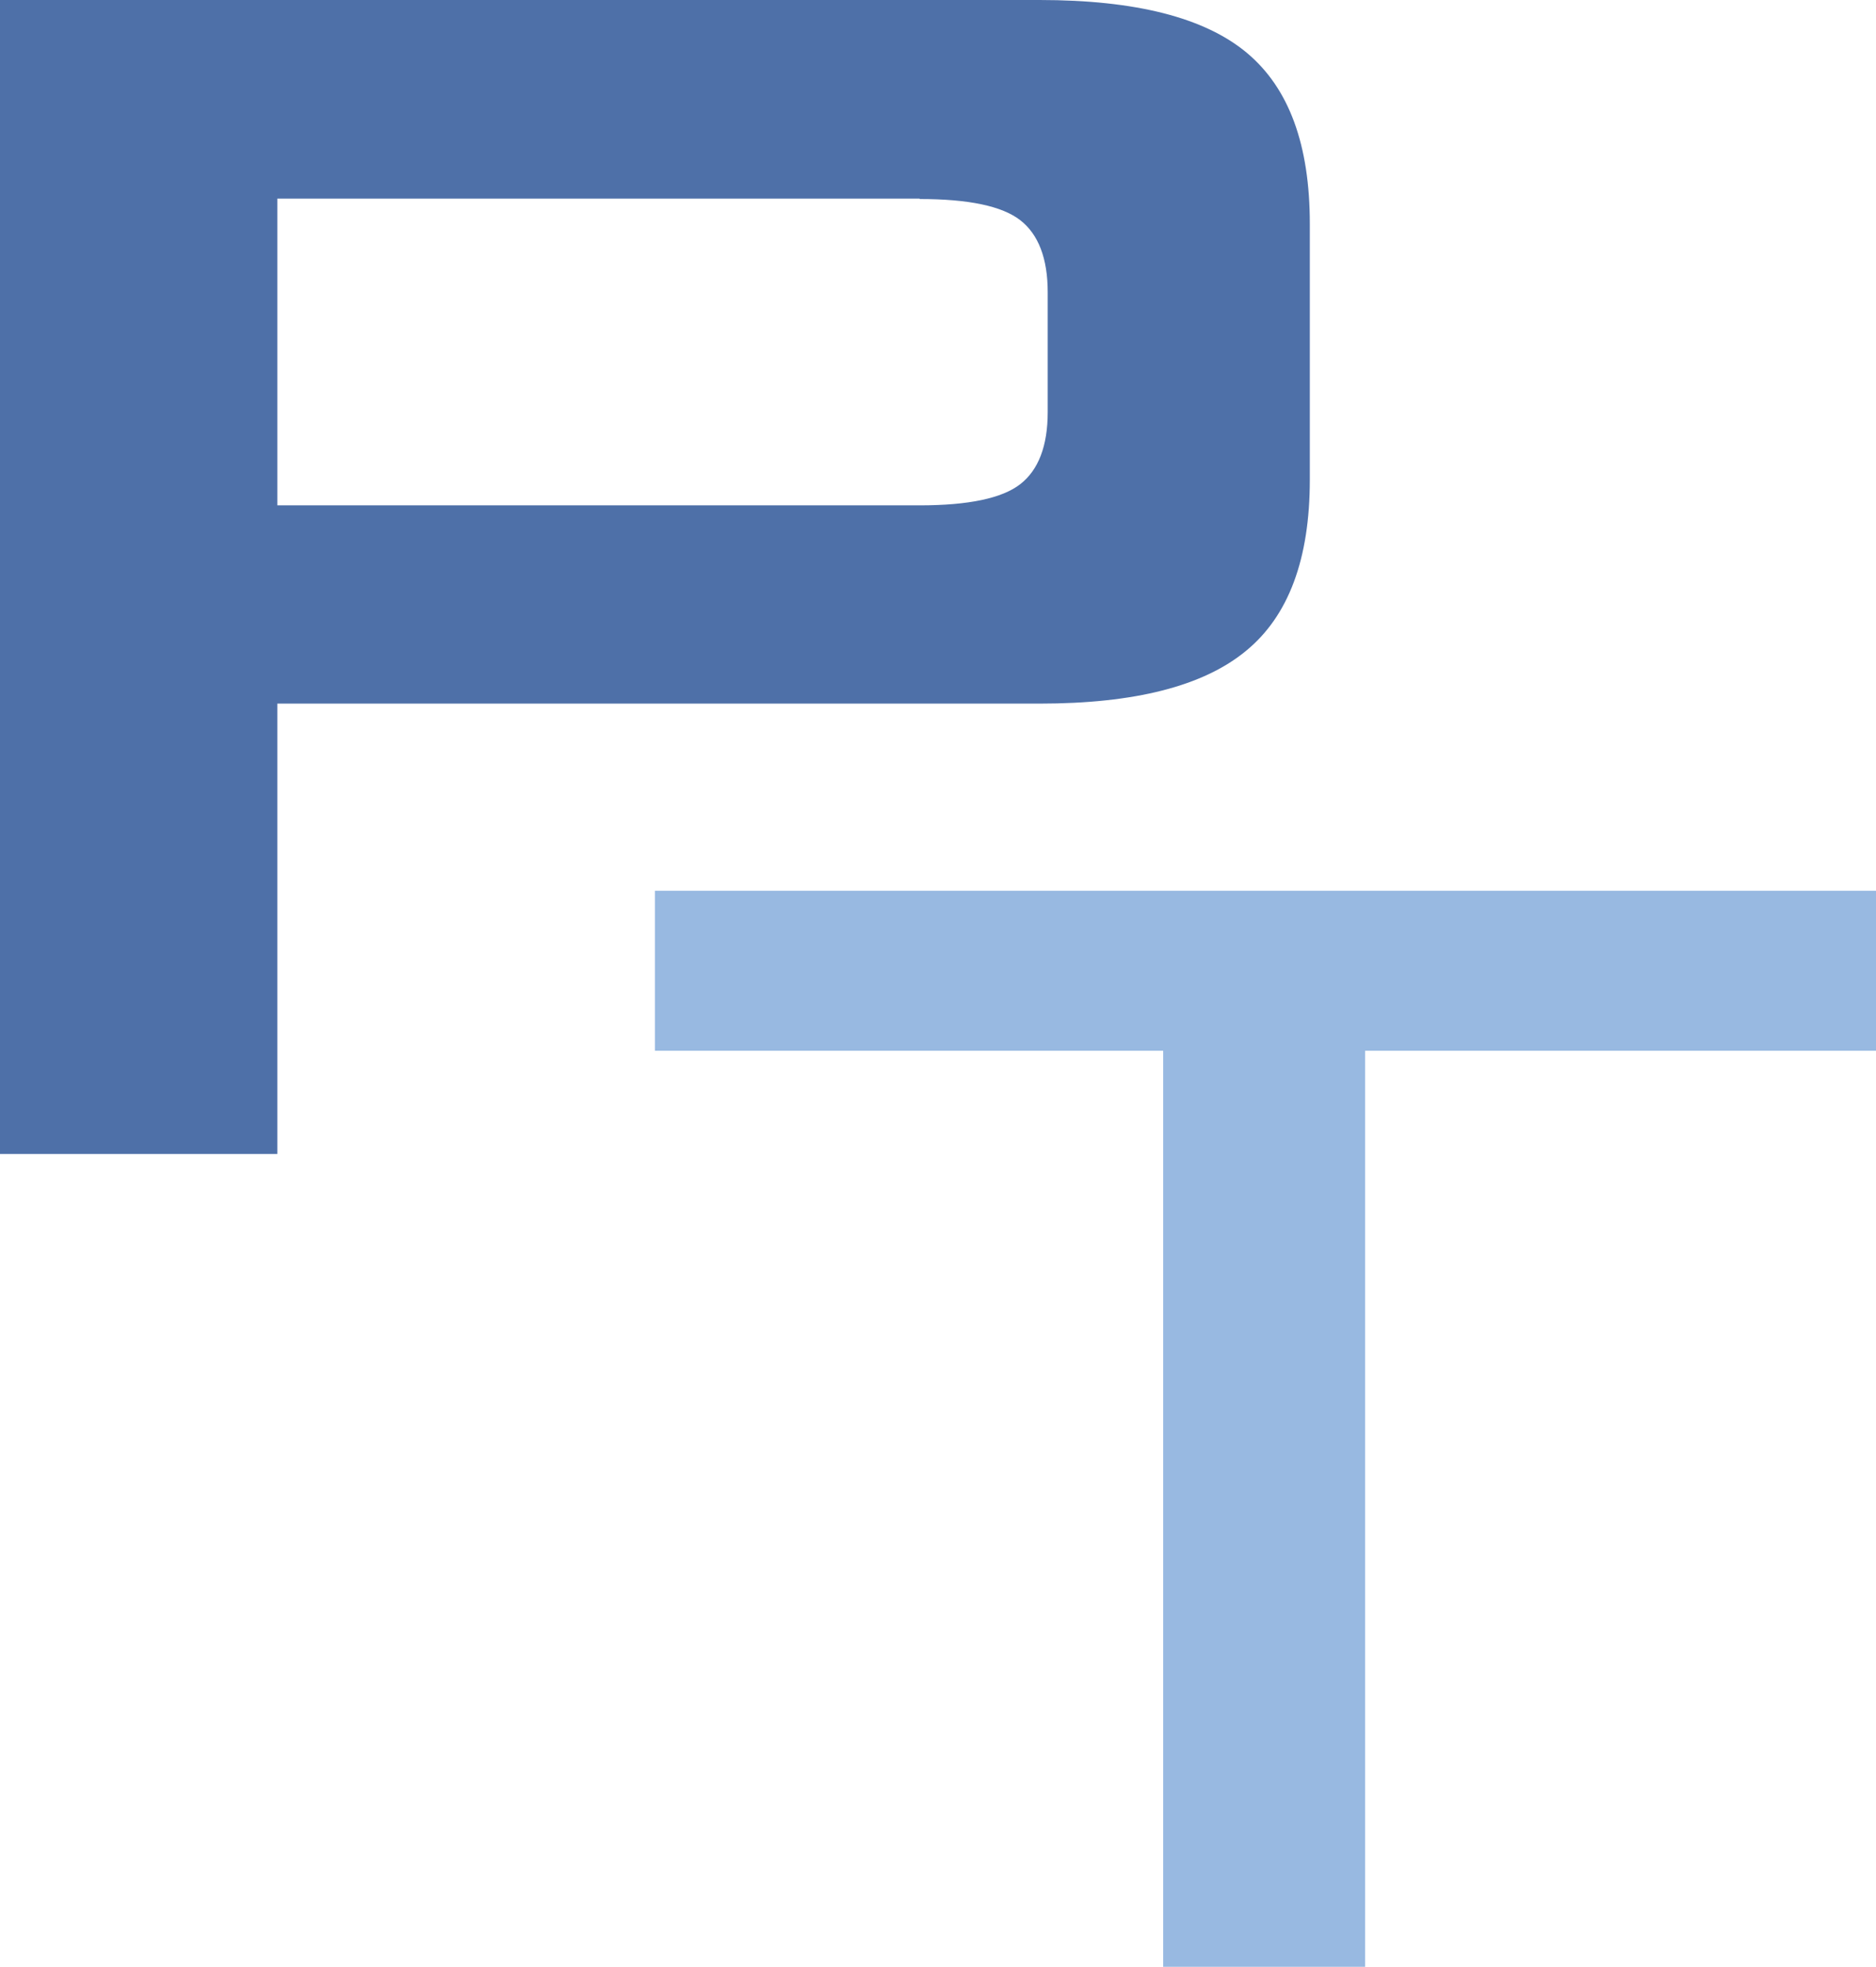
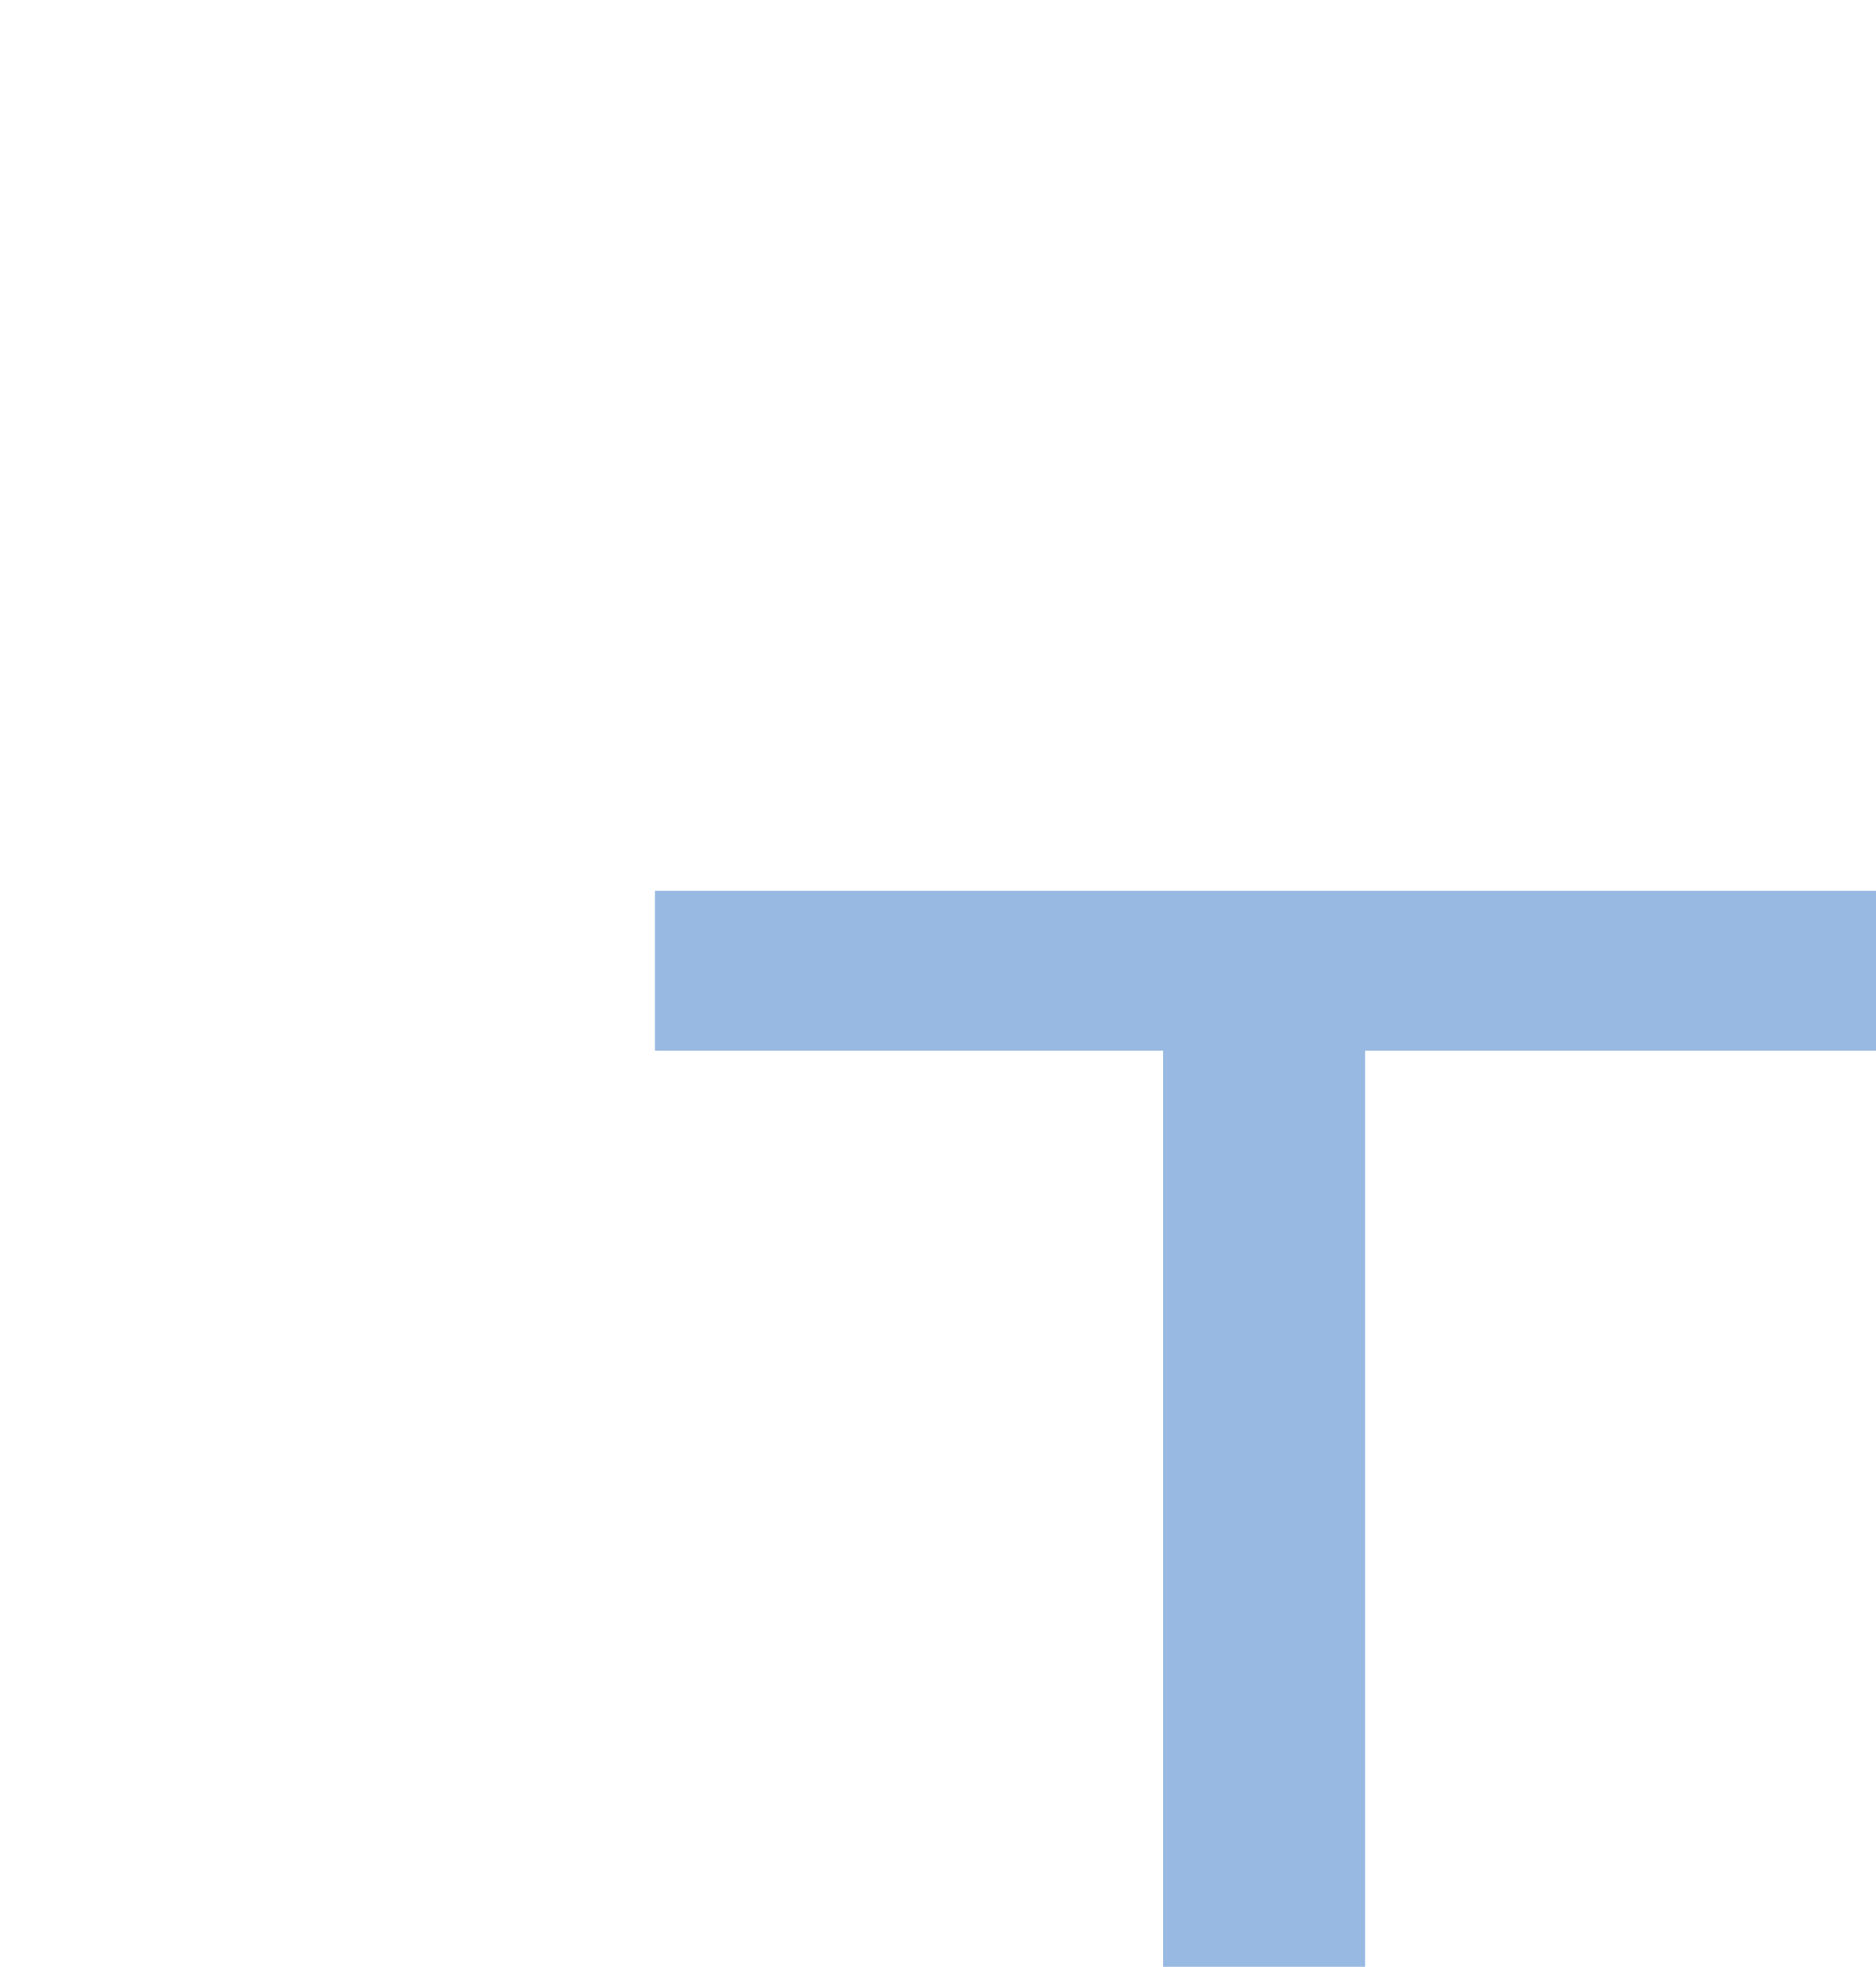
<svg xmlns="http://www.w3.org/2000/svg" id="Layer_2" data-name="Layer 2" viewBox="0 0 50.53 52.97">
  <defs>
    <style>      .cls-1 {        fill: #4e70a8;      }      .cls-2 {        fill: #98b9e1;      }    </style>
  </defs>
  <g id="Layer_2-2" data-name="Layer 2">
-     <path class="cls-1" d="M0,31.08V0h28c2.58,0,4.44.47,5.58,1.42,1.14.95,1.7,2.48,1.7,4.61v6.89c0,2.13-.57,3.67-1.72,4.61-1.15.95-3,1.42-5.56,1.42H7.47v12.13H0ZM24.77,5.35H7.47v8.26h17.3c1.32,0,2.22-.19,2.71-.57.49-.38.74-1.03.74-1.94v-3.23c0-.91-.25-1.56-.74-1.94-.49-.38-1.39-.57-2.71-.57Z" />
    <path class="cls-2" d="M36.77,28.3v24.67h-5.44v-24.67h-13.69v-4.31h32.89v4.31h-13.76Z" />
  </g>
</svg>